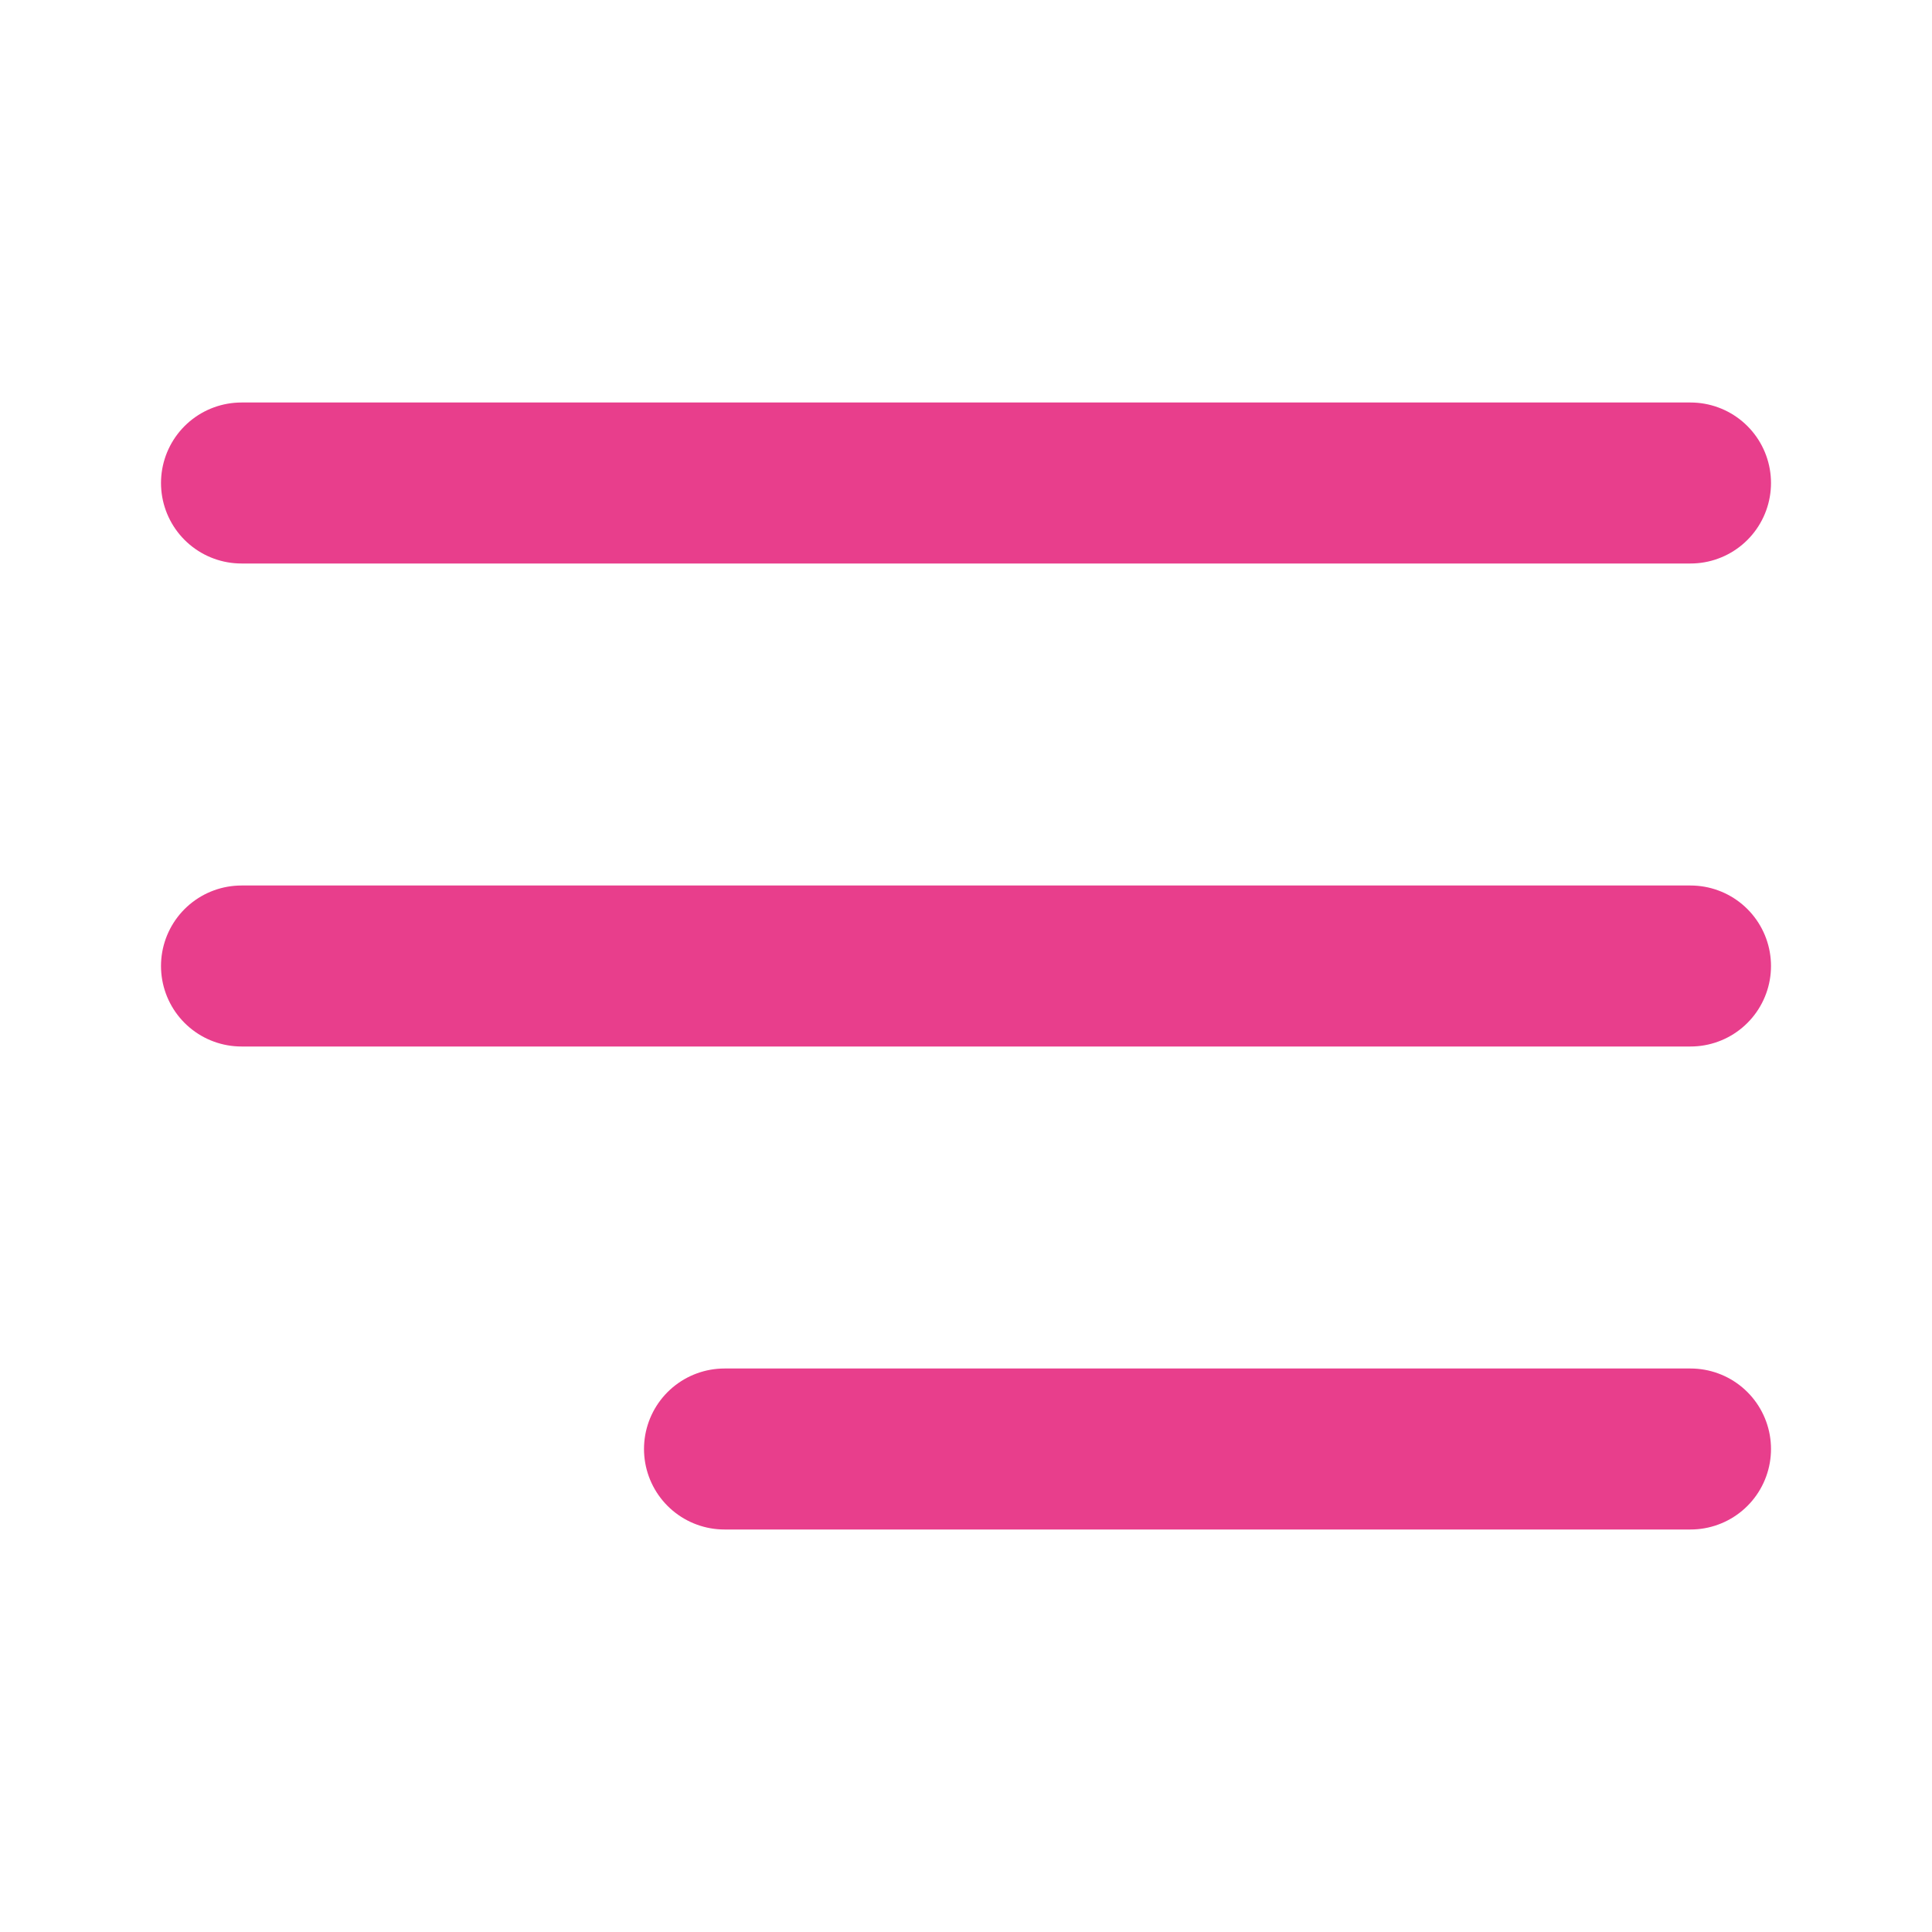
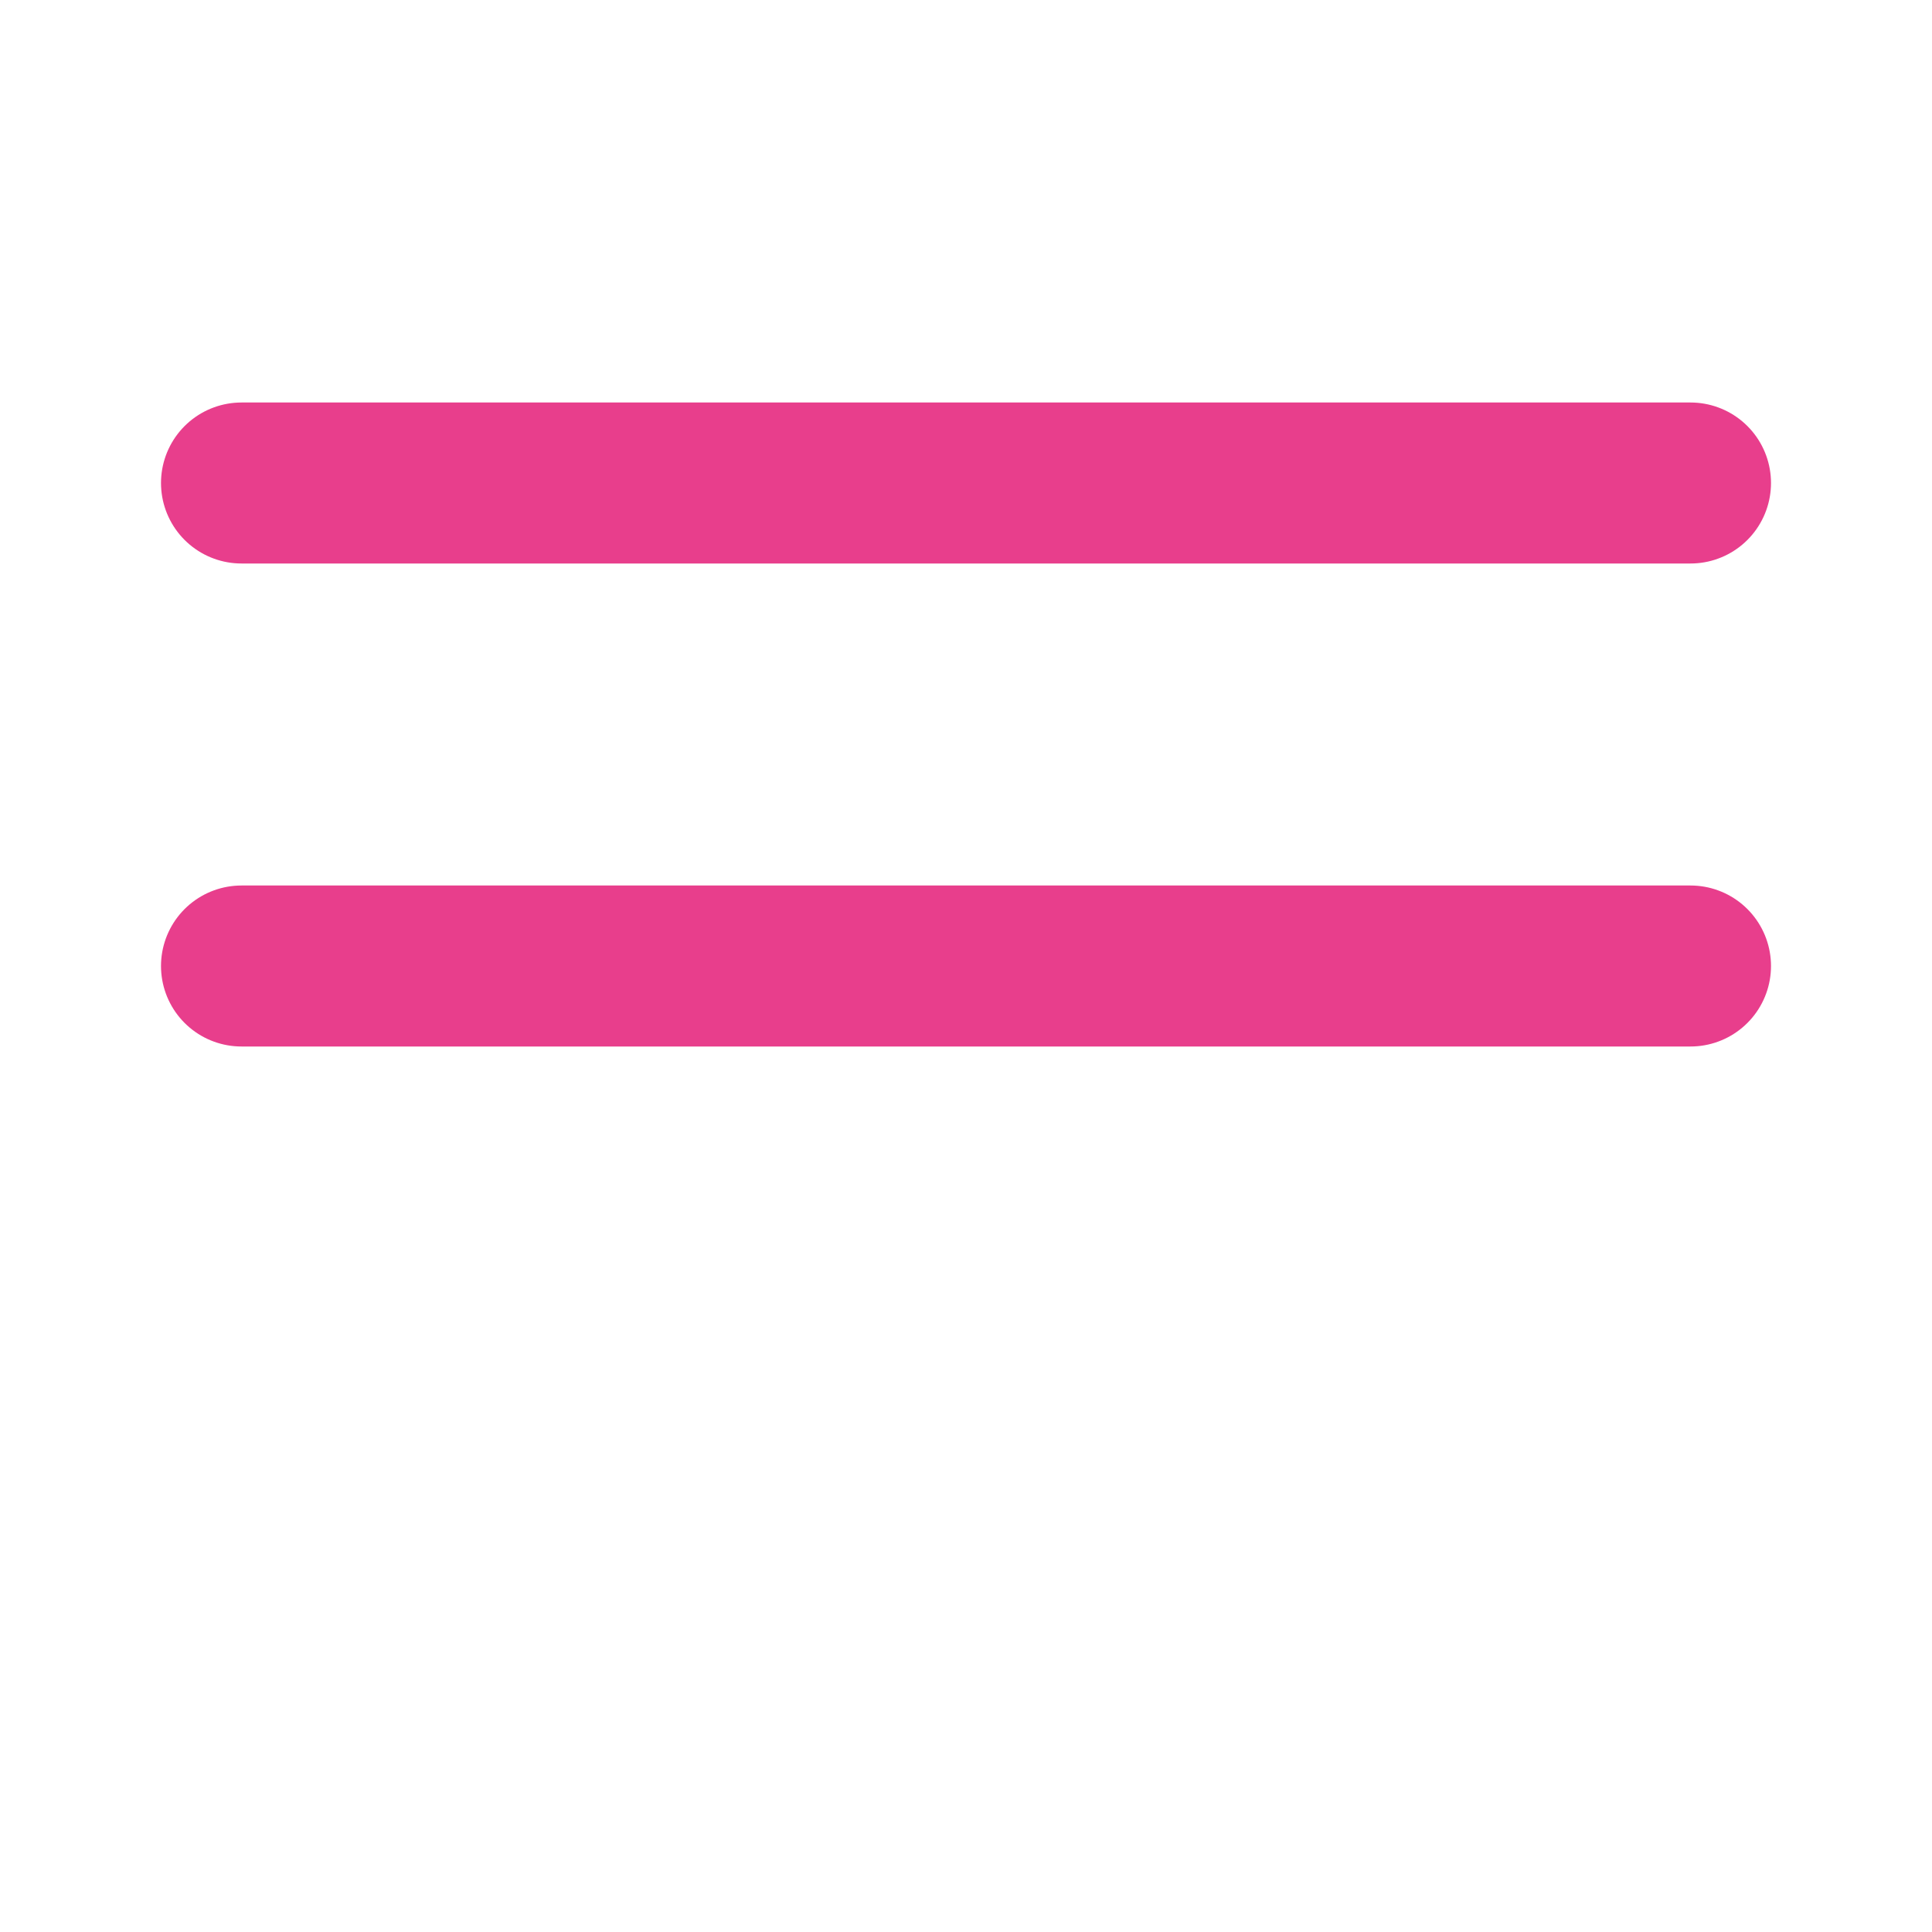
<svg xmlns="http://www.w3.org/2000/svg" width="24" height="24" viewBox="0 0 24 24" fill="none">
-   <path d="M3 12H21M3 6H21M9 18H21" stroke="#E83E8C" stroke-width="2" stroke-linecap="round" stroke-linejoin="round" />
+   <path d="M3 12H21M3 6H21H21" stroke="#E83E8C" stroke-width="2" stroke-linecap="round" stroke-linejoin="round" />
</svg>